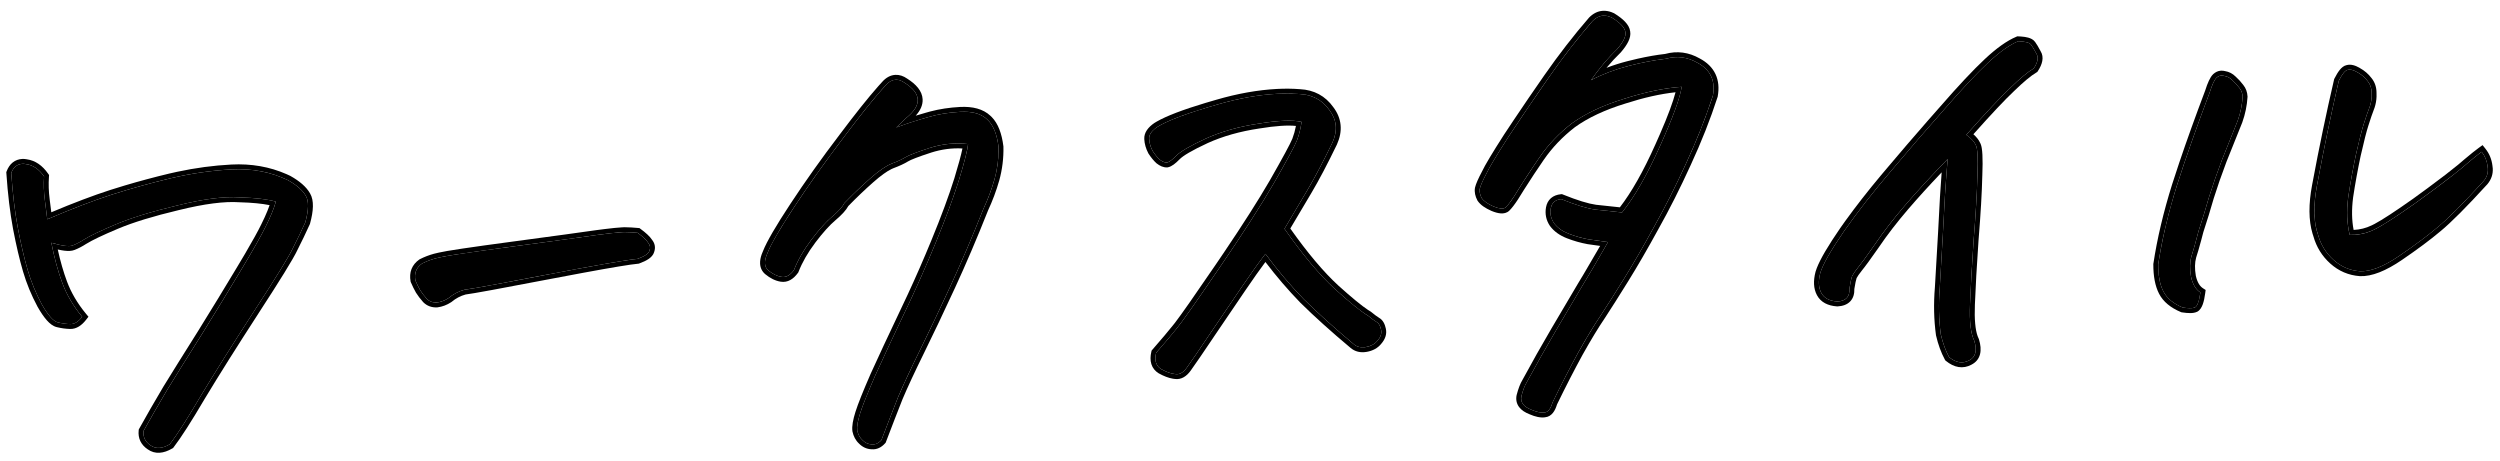
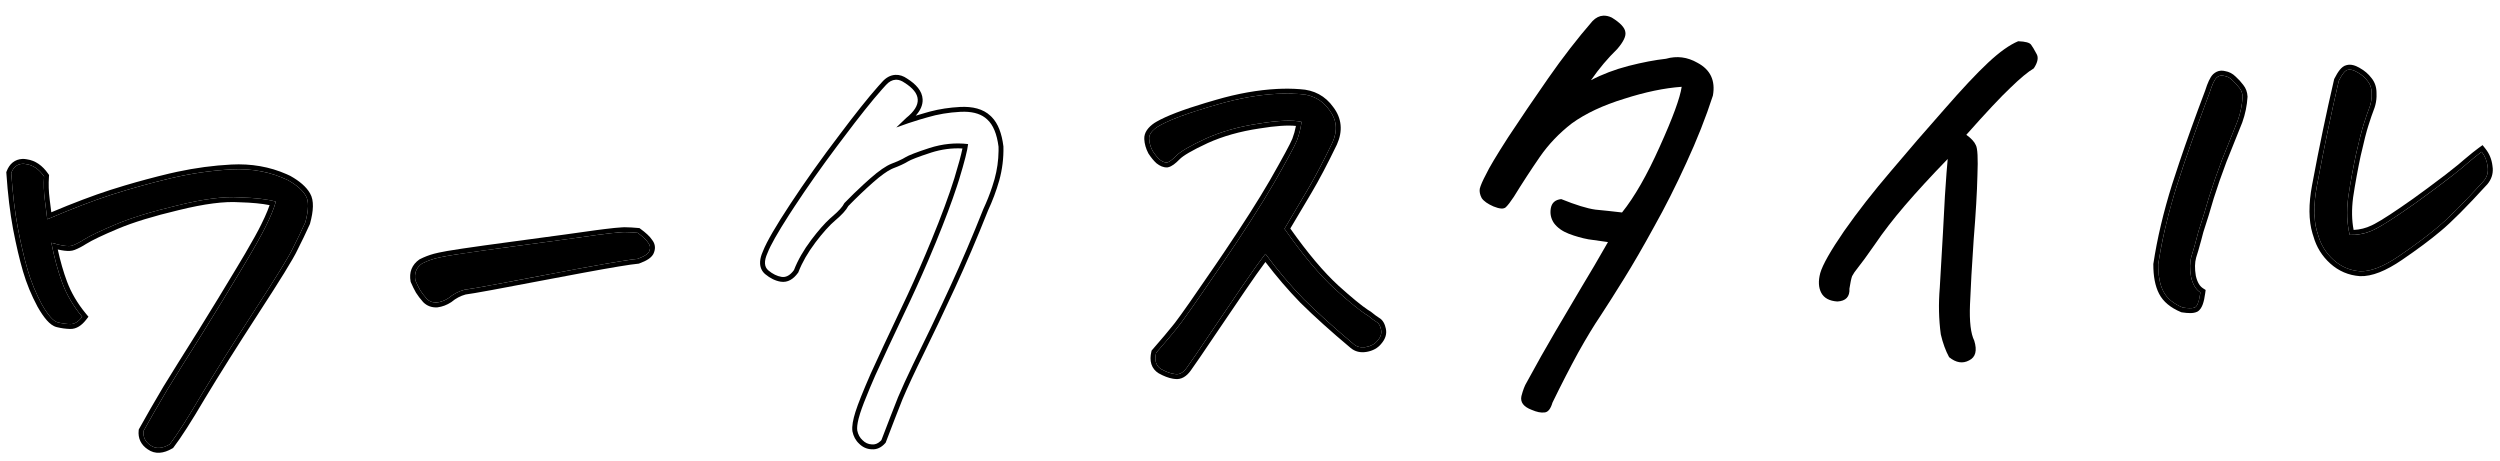
<svg xmlns="http://www.w3.org/2000/svg" width="217" height="40" viewBox="0 0 217 40" fill="none">
  <path d="M205.711 9.209C205.519 9.712 205.34 10.228 205.176 10.757C205.011 11.259 204.784 12.147 204.494 13.421C204.231 14.667 204.008 15.898 203.825 17.112C203.67 18.325 203.713 19.418 203.956 20.391C204.696 20.407 205.387 20.261 206.028 19.954C206.696 19.645 207.928 18.855 209.723 17.583C211.517 16.284 212.821 15.299 213.634 14.626C214.447 13.927 215.037 13.444 215.407 13.178C215.7 13.546 215.873 13.975 215.926 14.465C216.005 14.927 215.89 15.343 215.581 15.716C213.794 17.671 212.454 19.015 211.562 19.746C210.696 20.476 209.59 21.3 208.241 22.22C206.893 23.139 205.766 23.582 204.861 23.547C203.981 23.484 203.211 23.154 202.55 22.559C201.889 21.964 201.44 21.235 201.203 20.371C200.817 19.268 200.784 17.86 201.105 16.146C201.426 14.431 201.74 12.84 202.046 11.373C202.352 9.906 202.673 8.451 203.008 7.01C203.306 6.419 203.563 6.105 203.78 6.066C203.996 6 204.273 6.068 204.612 6.269C204.979 6.469 205.28 6.727 205.516 7.043C205.75 7.332 205.864 7.682 205.858 8.093C205.878 8.475 205.829 8.847 205.711 9.209ZM190.993 25.383C190.895 26.127 190.739 26.56 190.527 26.68C190.34 26.772 189.984 26.777 189.46 26.695C188.648 26.355 188.089 25.891 187.785 25.305C187.48 24.718 187.33 23.932 187.333 22.946C187.658 20.793 188.196 18.52 188.947 16.126C189.723 13.703 190.677 10.997 191.807 8.008C192.018 7.34 192.215 6.918 192.398 6.745C192.529 6.628 192.662 6.566 192.799 6.559C192.881 6.555 192.963 6.564 193.047 6.587C193.323 6.628 193.562 6.752 193.765 6.961C193.995 7.168 194.198 7.39 194.375 7.627C194.55 7.837 194.645 8.092 194.661 8.392C194.616 9.106 194.475 9.798 194.236 10.468C193.776 11.615 193.316 12.761 192.856 13.908C192.423 15.054 192.054 16.113 191.749 17.088C191.471 18.061 191.167 19.049 190.836 20.052C190.586 21.023 190.378 21.76 190.213 22.261C190.075 22.761 190.065 23.351 190.182 24.029C190.326 24.678 190.596 25.13 190.993 25.383Z" fill="black" />
  <path d="M175.179 3.579C175.81 3.601 176.185 3.705 176.304 3.89C176.422 4.048 176.572 4.3 176.755 4.647C176.963 4.964 176.889 5.393 176.534 5.932C176.03 6.232 175.361 6.787 174.527 7.597C173.692 8.381 172.408 9.748 170.676 11.701C171.103 12.007 171.379 12.308 171.504 12.602C171.654 12.868 171.7 13.742 171.641 15.224C171.608 16.677 171.499 18.531 171.316 20.785C171.161 23.039 171.054 24.92 170.996 26.429C170.937 27.911 171.06 28.959 171.366 29.572C171.63 30.435 171.482 31.004 170.922 31.28C170.363 31.583 169.783 31.49 169.182 31.001C168.879 30.442 168.639 29.784 168.462 29.026C168.285 27.721 168.255 26.367 168.373 24.965C168.591 21.284 168.739 18.634 168.819 17.015C168.925 15.393 169.006 14.321 169.061 13.798C167.606 15.298 166.363 16.651 165.33 17.855C164.324 19.03 163.465 20.143 162.754 21.193C162.041 22.216 161.542 22.9 161.259 23.243C161.028 23.529 160.862 23.77 160.763 23.967C160.691 24.163 160.614 24.523 160.532 25.047C160.57 25.757 160.22 26.131 159.482 26.17C158.795 26.124 158.33 25.875 158.088 25.422C157.845 24.969 157.815 24.395 157.998 23.701C158.206 22.979 158.895 21.765 160.066 20.061C161.263 18.355 162.623 16.614 164.146 14.836C165.666 13.031 167.202 11.253 168.754 9.502C170.303 7.723 171.574 6.369 172.566 5.441C173.558 4.513 174.429 3.892 175.179 3.579Z" fill="black" />
  <path d="M145.97 7.534C144.47 7.64 142.804 7.987 140.973 8.576C139.141 9.138 137.631 9.847 136.444 10.703C135.338 11.555 134.404 12.535 133.64 13.643C132.877 14.751 132.13 15.899 131.398 17.087C131.119 17.512 130.888 17.812 130.706 17.986C130.523 18.16 130.166 18.137 129.634 17.919C129.13 17.699 128.788 17.457 128.61 17.192C128.458 16.899 128.403 16.628 128.445 16.379C128.512 16.102 128.695 15.682 128.995 15.118C129.24 14.585 129.882 13.511 130.92 11.896C131.986 10.279 133.142 8.576 134.39 6.786C135.638 4.995 136.92 3.34 138.237 1.82C138.523 1.531 138.83 1.378 139.158 1.361C139.403 1.348 139.653 1.403 139.906 1.527C140.641 1.981 141.033 2.399 141.08 2.78C141.153 3.132 140.919 3.623 140.377 4.254C139.569 5.036 138.809 5.938 138.096 6.961C139.082 6.444 140.169 6.031 141.358 5.722C142.574 5.412 143.658 5.205 144.611 5.1C145.555 4.831 146.465 4.948 147.34 5.45C148.466 6.048 148.913 6.996 148.68 8.296C148.067 10.19 147.294 12.147 146.359 14.167C145.45 16.159 144.52 18.001 143.568 19.694C142.644 21.385 141.778 22.882 140.97 24.184C140.162 25.486 139.479 26.562 138.921 27.413C138.362 28.236 137.719 29.296 136.993 30.594C136.269 31.919 135.523 33.368 134.757 34.942C134.594 35.498 134.363 35.784 134.062 35.8C133.763 35.843 133.39 35.766 132.941 35.571C132.243 35.306 131.948 34.911 132.058 34.385C132.194 33.858 132.351 33.452 132.528 33.169C133.352 31.647 134.179 30.18 135.008 28.768C135.864 27.326 136.631 26.027 137.309 24.869C138.015 23.709 138.769 22.424 139.571 21.012C139.02 20.932 138.454 20.852 137.875 20.773C137.294 20.666 136.725 20.504 136.165 20.287C135.606 20.07 135.18 19.764 134.885 19.369C134.618 18.972 134.527 18.539 134.612 18.069C134.697 17.599 134.998 17.337 135.515 17.282C136.774 17.791 137.762 18.095 138.479 18.195C139.222 18.265 139.993 18.348 140.792 18.443C141.872 17.099 142.963 15.194 144.066 12.727C145.195 10.231 145.829 8.5 145.97 7.534Z" fill="black" />
  <path d="M112.977 10.578C112.201 10.399 110.958 10.451 109.248 10.732C107.536 10.986 105.998 11.423 104.634 12.042C103.297 12.66 102.447 13.156 102.083 13.531C101.746 13.877 101.482 14.069 101.292 14.106C101.101 14.116 100.891 14.032 100.663 13.852C100.462 13.671 100.257 13.421 100.049 13.104C99.866 12.757 99.766 12.407 99.747 12.052C99.728 11.697 99.957 11.356 100.433 11.03C101.334 10.463 103.08 9.81 105.669 9.072C107.503 8.537 109.24 8.227 110.878 8.141C111.533 8.107 112.177 8.114 112.809 8.163C113.907 8.215 114.767 8.677 115.387 9.548C116.034 10.39 116.124 11.33 115.658 12.368C114.843 14.053 114.108 15.447 113.454 16.549C112.8 17.651 112.146 18.754 111.492 19.856C113.061 22.101 114.521 23.845 115.873 25.089C117.224 26.305 118.182 27.076 118.746 27.402C119.061 27.66 119.303 27.839 119.473 27.939C119.67 28.039 119.805 28.264 119.878 28.616C119.95 28.941 119.843 29.262 119.559 29.578C119.327 29.864 118.994 30.046 118.56 30.123C118.126 30.201 117.766 30.11 117.478 29.851C115.817 28.46 114.38 27.166 113.168 25.97C111.981 24.745 110.872 23.434 109.84 22.037C109.327 22.694 108.625 23.675 107.735 24.981C106.845 26.288 105.93 27.636 104.99 29.027C104.076 30.389 103.415 31.355 103.006 31.924C102.7 32.351 102.367 32.532 102.008 32.469C101.65 32.433 101.246 32.29 100.794 32.04C100.342 31.762 100.194 31.291 100.351 30.626C101.151 29.707 101.744 29.006 102.13 28.52C102.542 28.033 103.766 26.298 105.8 23.317C107.86 20.306 109.455 17.827 110.585 15.878C111.714 13.902 112.375 12.677 112.569 12.201C112.762 11.698 112.898 11.157 112.977 10.578Z" fill="black" />
-   <path d="M66.62 21.96C66.909 21.206 67.688 19.864 68.956 17.936C70.224 16.008 71.639 14.017 73.201 11.964C74.763 9.883 75.997 8.353 76.904 7.375C77.163 7.087 77.442 6.936 77.743 6.92C77.988 6.907 78.239 6.99 78.495 7.168C79.995 8.103 80.049 9.127 78.656 10.24L77.796 11.066C78.736 10.715 79.637 10.421 80.501 10.185C81.391 9.919 82.341 9.76 83.351 9.707C84.389 9.652 85.167 9.872 85.686 10.365C86.203 10.83 86.532 11.621 86.672 12.736C86.695 13.693 86.58 14.63 86.327 15.547C86.072 16.437 85.748 17.302 85.354 18.145C84.411 20.521 83.46 22.748 82.501 24.825C81.542 26.901 80.654 28.768 79.837 30.427C79.02 32.085 78.393 33.432 77.954 34.468C77.543 35.503 77.061 36.747 76.507 38.2C76.248 38.487 75.967 38.611 75.664 38.572C75.362 38.561 75.096 38.438 74.864 38.203C74.634 37.996 74.483 37.717 74.409 37.365C74.365 37.039 74.448 36.541 74.66 35.873C74.871 35.205 75.307 34.114 75.967 32.601C76.654 31.086 77.479 29.318 78.441 27.296C79.429 25.246 80.36 23.157 81.234 21.03C82.108 18.903 82.78 17.088 83.249 15.585C83.716 14.055 83.977 13.028 84.032 12.505C82.93 12.371 81.813 12.484 80.682 12.845C79.578 13.204 78.88 13.473 78.588 13.653C78.296 13.832 77.895 14.018 77.385 14.209C76.902 14.398 76.281 14.828 75.522 15.497C74.763 16.167 74.02 16.877 73.293 17.627C73.145 17.936 72.796 18.324 72.245 18.791C71.72 19.229 71.112 19.904 70.421 20.817C69.755 21.7 69.253 22.575 68.915 23.442C68.583 23.897 68.224 24.094 67.838 24.032C67.451 23.97 67.072 23.785 66.699 23.476C66.327 23.167 66.301 22.662 66.62 21.96Z" fill="black" />
  <path d="M55.349 20.21C55.804 20.542 56.106 20.827 56.256 21.066C56.431 21.276 56.471 21.506 56.374 21.758C56.305 22.008 55.962 22.245 55.344 22.469C54.499 22.541 51.907 22.991 47.57 23.821C43.26 24.649 40.846 25.091 40.328 25.145C39.815 25.282 39.349 25.525 38.929 25.876C38.612 26.084 38.276 26.211 37.922 26.257C37.567 26.276 37.274 26.168 37.043 25.933C36.81 25.672 36.619 25.422 36.47 25.183C36.319 24.917 36.181 24.637 36.056 24.342C35.941 23.719 36.135 23.229 36.636 22.874C37.116 22.63 37.627 22.453 38.169 22.342C38.709 22.204 40.829 21.888 44.526 21.393C48.224 20.898 50.658 20.565 51.826 20.394C52.832 20.259 53.553 20.181 53.99 20.158C54.072 20.154 54.141 20.15 54.195 20.147C54.606 20.153 54.991 20.174 55.349 20.21Z" fill="black" />
  <path d="M23.943 17.503C23.22 17.295 22.173 17.172 20.802 17.134C19.455 17.041 17.66 17.271 15.417 17.827C13.199 18.354 11.421 18.899 10.081 19.462C8.741 20.025 7.806 20.471 7.276 20.8C6.958 21.009 6.639 21.176 6.317 21.302C6.022 21.427 5.402 21.35 4.456 21.071C4.718 22.399 5.039 23.573 5.421 24.594C5.803 25.614 6.374 26.584 7.134 27.502C6.801 27.931 6.456 28.14 6.1 28.132C5.743 28.123 5.385 28.073 5.024 27.983C4.636 27.893 4.17 27.37 3.627 26.413C3.112 25.454 2.704 24.462 2.404 23.438C2.103 22.413 1.821 21.209 1.557 19.827C1.292 18.417 1.098 16.811 0.976 15.011C1.169 14.508 1.497 14.244 1.961 14.22C2.043 14.216 2.14 14.224 2.25 14.246C2.857 14.323 3.382 14.679 3.826 15.313C3.778 15.973 3.8 16.656 3.892 17.363C3.983 18.043 4.053 18.601 4.103 19.036C6.219 18.131 8.084 17.417 9.7 16.895C11.343 16.37 13.043 15.898 14.801 15.477C16.586 15.055 18.352 14.798 20.1 14.707C21.875 14.614 23.506 14.925 24.995 15.641C25.757 16.067 26.273 16.519 26.545 16.997C26.815 17.449 26.8 18.216 26.501 19.3C26.158 20.057 25.8 20.802 25.427 21.533C25.082 22.263 23.959 24.088 22.059 27.008C20.184 29.899 18.642 32.348 17.433 34.356C16.251 36.362 15.353 37.764 14.737 38.563C14.073 38.954 13.514 38.983 13.058 38.651C12.604 38.346 12.404 37.932 12.459 37.409C13.085 36.281 13.775 35.081 14.529 33.81C15.311 32.536 16.309 30.937 17.523 29.012C18.735 27.059 19.857 25.22 20.889 23.496C21.947 21.743 22.674 20.459 23.069 19.644C23.491 18.8 23.782 18.087 23.943 17.503Z" fill="black" />
  <path d="M192.777 6.135C192.898 6.128 193.018 6.141 193.134 6.171C193.487 6.228 193.793 6.39 194.048 6.644L194.049 6.644C194.298 6.868 194.519 7.11 194.713 7.37C194.944 7.654 195.065 7.993 195.085 8.369L195.086 8.393L195.085 8.418C195.038 9.171 194.887 9.902 194.635 10.609L194.63 10.625C194.63 10.627 194.629 10.629 194.628 10.631C194.627 10.633 194.625 10.636 194.624 10.638L194.619 10.652C194.618 10.654 194.617 10.656 194.616 10.658L194.611 10.672C194.61 10.674 194.609 10.676 194.609 10.678C194.608 10.68 194.607 10.683 194.606 10.685C194.605 10.687 194.603 10.69 194.603 10.692C194.602 10.694 194.601 10.697 194.6 10.699C194.599 10.701 194.598 10.703 194.597 10.705L194.59 10.726C194.589 10.728 194.588 10.73 194.587 10.732L194.582 10.746C194.581 10.748 194.579 10.75 194.578 10.752L194.571 10.773C194.57 10.775 194.569 10.777 194.568 10.779L194.56 10.8C194.559 10.802 194.558 10.804 194.557 10.806L194.552 10.82C194.551 10.822 194.55 10.824 194.549 10.826L194.541 10.847C194.54 10.849 194.539 10.851 194.539 10.853C194.538 10.855 194.537 10.858 194.536 10.86C194.535 10.862 194.533 10.865 194.532 10.867C194.532 10.869 194.531 10.872 194.53 10.874C194.529 10.876 194.528 10.878 194.527 10.88L194.522 10.894C194.521 10.896 194.52 10.898 194.52 10.9L194.514 10.914C194.514 10.916 194.512 10.918 194.511 10.921C194.51 10.923 194.509 10.925 194.508 10.927L194.501 10.948C194.5 10.95 194.499 10.952 194.498 10.954L194.493 10.968C194.492 10.97 194.491 10.972 194.49 10.974C194.489 10.976 194.488 10.978 194.487 10.981L194.481 10.995C194.481 10.997 194.48 10.999 194.479 11.001L194.471 11.022C194.47 11.024 194.469 11.026 194.469 11.028C194.468 11.03 194.466 11.032 194.465 11.035C194.464 11.037 194.463 11.039 194.462 11.042C194.462 11.044 194.461 11.046 194.46 11.048L194.452 11.069C194.451 11.071 194.45 11.072 194.449 11.075L194.444 11.088C194.443 11.091 194.442 11.093 194.441 11.095C194.44 11.098 194.439 11.1 194.438 11.101L194.433 11.116C194.432 11.117 194.431 11.12 194.43 11.121L194.423 11.142C194.422 11.145 194.42 11.146 194.419 11.149L194.411 11.169C194.411 11.171 194.41 11.173 194.409 11.175L194.404 11.189C194.403 11.191 194.402 11.193 194.401 11.195C194.4 11.197 194.399 11.2 194.399 11.202C194.398 11.205 194.396 11.207 194.395 11.209C194.394 11.212 194.393 11.214 194.392 11.216C194.392 11.218 194.391 11.22 194.39 11.222L194.382 11.243C194.381 11.245 194.38 11.247 194.379 11.249C194.379 11.252 194.378 11.254 194.377 11.256C194.376 11.259 194.374 11.261 194.373 11.263C194.373 11.265 194.372 11.267 194.371 11.269L194.363 11.29C194.362 11.292 194.361 11.294 194.36 11.296L194.353 11.317C194.352 11.319 194.35 11.321 194.349 11.323L194.344 11.337C194.343 11.339 194.342 11.341 194.341 11.343L194.334 11.364C194.333 11.366 194.332 11.368 194.331 11.37C194.33 11.373 194.328 11.375 194.327 11.377L194.322 11.391C194.322 11.393 194.321 11.395 194.32 11.397L194.315 11.411C194.314 11.413 194.313 11.415 194.312 11.417L194.307 11.431C194.306 11.433 194.304 11.436 194.303 11.438C194.302 11.44 194.301 11.442 194.301 11.444L194.293 11.465C194.292 11.467 194.291 11.469 194.29 11.471L194.285 11.485C194.284 11.487 194.283 11.489 194.283 11.491C194.282 11.493 194.28 11.496 194.279 11.498L194.274 11.512C194.273 11.514 194.272 11.516 194.271 11.518L194.266 11.532C194.265 11.534 194.264 11.536 194.264 11.538C194.263 11.54 194.262 11.543 194.261 11.545C194.26 11.547 194.258 11.55 194.257 11.552C194.257 11.554 194.256 11.557 194.255 11.559C194.254 11.561 194.253 11.563 194.252 11.565L194.245 11.586C194.244 11.588 194.243 11.59 194.242 11.592L194.237 11.606C194.236 11.608 194.234 11.61 194.233 11.612L194.225 11.633C194.225 11.635 194.224 11.637 194.223 11.639L194.215 11.66C194.214 11.662 194.212 11.664 194.212 11.666L194.206 11.68C194.206 11.682 194.205 11.684 194.204 11.686L194.196 11.707C194.195 11.709 194.194 11.711 194.193 11.713C194.193 11.715 194.192 11.718 194.191 11.72C194.19 11.722 194.188 11.725 194.187 11.727C194.187 11.729 194.186 11.732 194.185 11.734C194.184 11.736 194.183 11.738 194.182 11.74L194.177 11.754C194.176 11.756 194.175 11.758 194.174 11.76L194.169 11.774C194.168 11.776 194.167 11.779 194.166 11.781C194.165 11.783 194.164 11.785 194.163 11.787L194.155 11.808C194.155 11.81 194.154 11.812 194.153 11.814L194.148 11.828C194.147 11.83 194.146 11.832 194.145 11.834C194.144 11.836 194.142 11.838 194.142 11.841L194.136 11.855C194.136 11.857 194.135 11.859 194.134 11.861L194.126 11.882C194.125 11.884 194.124 11.886 194.123 11.888C194.123 11.89 194.121 11.892 194.12 11.895C194.119 11.897 194.118 11.899 194.117 11.902C194.117 11.904 194.116 11.906 194.115 11.908L194.107 11.929C194.106 11.931 194.105 11.933 194.104 11.935L194.099 11.949C194.098 11.951 194.097 11.953 194.096 11.956C194.095 11.958 194.094 11.96 194.093 11.962L194.088 11.976C194.087 11.978 194.086 11.979 194.085 11.982L194.078 12.002C194.077 12.005 194.075 12.006 194.074 12.009L194.066 12.03C194.066 12.031 194.065 12.034 194.064 12.036L194.059 12.05C194.058 12.052 194.057 12.053 194.056 12.056C194.055 12.058 194.054 12.06 194.053 12.062C194.052 12.065 194.051 12.067 194.05 12.069C194.049 12.072 194.048 12.074 194.047 12.076C194.046 12.079 194.045 12.08 194.045 12.082L194.037 12.103C194.036 12.105 194.035 12.107 194.034 12.109C194.033 12.112 194.033 12.114 194.032 12.116C194.031 12.119 194.029 12.121 194.028 12.123C194.027 12.125 194.026 12.127 194.026 12.129L194.018 12.15C194.017 12.152 194.016 12.154 194.015 12.156L194.008 12.177C194.007 12.18 194.005 12.181 194.004 12.183L193.999 12.197C193.998 12.199 193.997 12.201 193.996 12.203L193.989 12.224C193.988 12.226 193.987 12.228 193.986 12.23C193.985 12.232 193.983 12.235 193.982 12.237L193.977 12.251C193.976 12.253 193.975 12.255 193.975 12.257L193.969 12.271C193.969 12.273 193.968 12.275 193.967 12.277L193.962 12.291C193.961 12.293 193.959 12.296 193.958 12.298C193.957 12.3 193.956 12.302 193.956 12.304L193.948 12.325C193.947 12.327 193.946 12.329 193.945 12.331L193.94 12.345C193.939 12.347 193.938 12.349 193.937 12.351C193.937 12.353 193.935 12.356 193.934 12.358L193.929 12.372C193.928 12.374 193.927 12.376 193.926 12.378L193.921 12.392C193.92 12.394 193.919 12.396 193.918 12.398C193.918 12.4 193.917 12.403 193.916 12.405C193.915 12.407 193.913 12.41 193.912 12.412C193.911 12.414 193.911 12.417 193.91 12.419C193.909 12.421 193.908 12.423 193.907 12.425L193.899 12.446C193.899 12.448 193.898 12.45 193.897 12.452L193.892 12.466C193.891 12.468 193.889 12.47 193.888 12.472L193.88 12.493C193.88 12.495 193.879 12.497 193.878 12.499L193.87 12.52C193.869 12.522 193.867 12.524 193.866 12.526L193.861 12.54C193.861 12.542 193.86 12.544 193.859 12.546L193.851 12.567C193.85 12.569 193.849 12.571 193.848 12.573C193.848 12.575 193.847 12.578 193.846 12.58C193.845 12.582 193.843 12.585 193.842 12.587C193.841 12.589 193.841 12.592 193.84 12.594C193.839 12.596 193.838 12.598 193.837 12.6L193.832 12.614C193.831 12.616 193.83 12.618 193.829 12.62L193.824 12.634C193.823 12.636 193.822 12.639 193.821 12.641C193.82 12.643 193.819 12.645 193.818 12.647L193.81 12.668C193.81 12.67 193.809 12.672 193.808 12.674L193.803 12.688C193.802 12.69 193.801 12.692 193.8 12.694C193.799 12.696 193.797 12.699 193.796 12.701L193.791 12.715C193.79 12.717 193.789 12.719 193.789 12.721L193.781 12.742C193.78 12.744 193.779 12.746 193.778 12.748C193.777 12.75 193.776 12.752 193.775 12.755C193.774 12.757 193.773 12.759 193.772 12.762C193.771 12.764 193.77 12.766 193.77 12.768L193.762 12.789C193.761 12.791 193.76 12.793 193.759 12.795L193.754 12.809C193.753 12.811 193.751 12.813 193.751 12.816C193.75 12.818 193.749 12.82 193.748 12.822L193.743 12.836C193.742 12.838 193.741 12.84 193.74 12.842L193.733 12.863C193.732 12.865 193.73 12.867 193.729 12.869L193.721 12.89C193.72 12.892 193.719 12.893 193.719 12.896L193.713 12.909C193.713 12.912 193.712 12.914 193.711 12.915C193.71 12.918 193.709 12.92 193.708 12.922C193.707 12.925 193.706 12.927 193.705 12.93C193.704 12.932 193.703 12.934 193.702 12.937C193.701 12.939 193.7 12.941 193.7 12.943L193.692 12.963C193.691 12.966 193.69 12.967 193.689 12.97C193.688 12.972 193.688 12.974 193.687 12.976C193.686 12.979 193.684 12.981 193.683 12.983C193.682 12.986 193.681 12.988 193.681 12.989L193.673 13.01C193.672 13.012 193.671 13.014 193.67 13.016L193.662 13.037C193.662 13.04 193.66 13.041 193.659 13.043L193.654 13.057C193.653 13.059 193.652 13.061 193.651 13.063L193.643 13.084C193.643 13.086 193.642 13.088 193.641 13.09C193.64 13.093 193.638 13.095 193.637 13.097L193.632 13.111C193.631 13.113 193.63 13.115 193.63 13.117L193.624 13.131C193.624 13.133 193.623 13.135 193.622 13.137L193.617 13.151C193.616 13.153 193.614 13.156 193.613 13.158C193.612 13.16 193.611 13.162 193.61 13.164L193.603 13.185C193.602 13.187 193.601 13.189 193.6 13.191L193.595 13.205C193.594 13.207 193.593 13.209 193.592 13.211C193.591 13.213 193.59 13.216 193.589 13.218L193.584 13.232C193.583 13.234 193.582 13.236 193.581 13.238L193.576 13.252C193.575 13.254 193.574 13.256 193.573 13.258C193.572 13.26 193.572 13.263 193.571 13.265C193.57 13.267 193.568 13.27 193.567 13.272C193.566 13.274 193.566 13.277 193.565 13.279C193.564 13.281 193.563 13.283 193.562 13.285L193.554 13.306C193.554 13.308 193.553 13.31 193.552 13.312L193.547 13.326C193.546 13.328 193.544 13.33 193.543 13.332L193.535 13.353C193.534 13.355 193.533 13.357 193.533 13.359L193.525 13.38C193.524 13.382 193.522 13.384 193.521 13.386L193.516 13.4C193.515 13.402 193.514 13.404 193.514 13.406L193.506 13.427C193.505 13.429 193.504 13.431 193.503 13.433C193.502 13.435 193.502 13.438 193.501 13.44C193.5 13.442 193.498 13.445 193.497 13.447C193.496 13.449 193.495 13.452 193.495 13.454C193.494 13.456 193.493 13.458 193.492 13.46L193.487 13.474C193.486 13.476 193.485 13.478 193.484 13.48L193.479 13.494C193.478 13.496 193.476 13.499 193.476 13.501C193.475 13.503 193.474 13.505 193.473 13.507L193.465 13.528C193.464 13.53 193.463 13.532 193.463 13.534L193.457 13.548C193.457 13.55 193.456 13.552 193.455 13.554C193.454 13.556 193.452 13.559 193.451 13.561L193.446 13.575C193.445 13.577 193.444 13.579 193.444 13.581L193.436 13.602C193.435 13.604 193.434 13.606 193.433 13.608C193.432 13.61 193.431 13.613 193.43 13.615C193.429 13.617 193.428 13.62 193.427 13.622C193.426 13.624 193.425 13.626 193.424 13.628L193.417 13.649C193.416 13.651 193.415 13.653 193.414 13.655L193.409 13.669C193.408 13.671 193.406 13.674 193.405 13.676C193.405 13.678 193.404 13.68 193.403 13.682L193.398 13.696C193.397 13.698 193.396 13.7 193.395 13.702L193.387 13.723C193.387 13.725 193.385 13.726 193.384 13.729L193.376 13.75C193.375 13.752 193.374 13.754 193.373 13.756L193.368 13.77C193.368 13.772 193.367 13.774 193.366 13.776C193.365 13.778 193.364 13.78 193.363 13.783C193.362 13.785 193.361 13.787 193.36 13.79C193.359 13.792 193.358 13.794 193.357 13.797C193.356 13.799 193.355 13.801 193.354 13.803L193.347 13.823C193.346 13.826 193.345 13.828 193.344 13.829C193.343 13.832 193.342 13.834 193.342 13.836C193.341 13.839 193.339 13.841 193.338 13.844C193.337 13.846 193.336 13.848 193.335 13.85L193.328 13.87C193.327 13.873 193.326 13.874 193.325 13.877L193.317 13.897C193.317 13.9 193.315 13.901 193.314 13.903L193.309 13.917C193.308 13.919 193.307 13.921 193.306 13.924L193.298 13.944C193.297 13.946 193.297 13.948 193.296 13.95C193.295 13.953 193.293 13.955 193.292 13.957L193.287 13.971C193.286 13.973 193.285 13.975 193.284 13.977L193.279 13.991C193.278 13.993 193.277 13.995 193.277 13.997L193.272 14.011C193.271 14.014 193.269 14.016 193.268 14.018C193.267 14.02 193.266 14.022 193.265 14.024L193.258 14.045C193.257 14.047 193.256 14.049 193.255 14.051L193.25 14.065C192.821 15.201 192.456 16.25 192.154 17.213C191.878 18.18 191.575 19.16 191.248 20.156L191.067 20.844C190.897 21.478 190.747 21.987 190.621 22.371L190.622 22.372C190.507 22.792 190.491 23.311 190.598 23.939C190.728 24.523 190.953 24.852 191.221 25.023L191.449 25.169L191.414 25.437C191.363 25.823 191.295 26.151 191.203 26.408C191.117 26.646 190.981 26.91 190.736 27.049L190.725 27.054L190.715 27.059C190.538 27.146 190.328 27.174 190.126 27.176C189.916 27.179 189.67 27.156 189.394 27.113L189.343 27.105L189.296 27.085C188.423 26.719 187.772 26.199 187.409 25.499C187.061 24.829 186.906 23.967 186.909 22.944L186.908 22.912L186.914 22.882C187.243 20.704 187.786 18.409 188.542 15.997L188.543 15.995L189.16 14.118C189.811 12.189 190.562 10.102 191.411 7.856C191.517 7.522 191.622 7.238 191.729 7.01C191.834 6.785 191.957 6.578 192.106 6.436L192.11 6.431L192.116 6.427C192.298 6.265 192.52 6.148 192.777 6.135ZM192.799 6.558C192.662 6.565 192.528 6.627 192.398 6.743L192.329 6.82C192.166 7.026 191.992 7.422 191.807 8.007C190.677 10.995 189.723 13.701 188.946 16.124L188.675 17.017C188.065 19.085 187.617 21.061 187.332 22.945L187.339 23.305C187.37 24.124 187.518 24.79 187.785 25.303C188.089 25.89 188.648 26.353 189.459 26.694C189.918 26.766 190.248 26.771 190.449 26.71L190.526 26.679C190.713 26.574 190.855 26.229 190.953 25.646L190.992 25.381C190.596 25.128 190.326 24.677 190.182 24.028C190.064 23.349 190.075 22.76 190.213 22.26C190.378 21.758 190.586 21.022 190.836 20.05C191.167 19.047 191.471 18.059 191.749 17.086C192.054 16.112 192.423 15.052 192.855 13.907L194.236 10.467C194.474 9.797 194.616 9.105 194.661 8.391C194.645 8.09 194.55 7.835 194.374 7.626C194.198 7.388 193.994 7.166 193.764 6.959C193.562 6.751 193.322 6.626 193.047 6.586C193.005 6.575 192.963 6.567 192.922 6.562L192.799 6.558ZM203.688 5.651C204.07 5.548 204.469 5.689 204.829 5.902L204.828 5.902C205.234 6.126 205.575 6.416 205.845 6.774L205.846 6.774C206.143 7.141 206.284 7.581 206.282 8.069L206.284 8.393C206.272 8.715 206.216 9.031 206.115 9.34L206.112 9.35L206.107 9.36C205.918 9.854 205.743 10.361 205.582 10.881L205.579 10.889C205.421 11.37 205.198 12.239 204.909 13.514L204.908 13.513C204.647 14.746 204.426 15.963 204.245 17.164L204.247 17.165C204.114 18.198 204.133 19.128 204.295 19.959C204.846 19.931 205.361 19.802 205.844 19.57L205.85 19.568L206.112 19.437C206.786 19.079 207.901 18.352 209.474 17.238L210.726 16.325C211.88 15.474 212.756 14.8 213.357 14.303L213.927 13.818C214.458 13.371 214.869 13.041 215.159 12.833L215.487 12.597L215.739 12.912C216.079 13.339 216.28 13.837 216.345 14.392L216.371 14.611C216.404 15.115 216.245 15.58 215.908 15.986L215.901 15.993L215.894 16C214.106 17.956 212.749 19.32 211.831 20.073C210.952 20.814 209.834 21.646 208.48 22.569C207.11 23.503 205.889 24.01 204.845 23.97L204.831 23.969C203.856 23.898 202.997 23.531 202.266 22.873C201.552 22.23 201.063 21.439 200.803 20.51L200.729 20.282C200.381 19.124 200.38 17.711 200.688 16.066C201.009 14.35 201.323 12.755 201.631 11.285C201.938 9.815 202.26 8.357 202.595 6.913L202.607 6.864L202.63 6.817C202.785 6.509 202.94 6.253 203.096 6.061C203.238 5.888 203.433 5.703 203.688 5.651ZM204.612 6.268C204.273 6.066 203.996 5.999 203.78 6.065C203.563 6.104 203.306 6.418 203.008 7.009L202.517 9.181C202.356 9.908 202.199 10.638 202.046 11.372L201.581 13.666C201.424 14.461 201.265 15.287 201.105 16.144L201.002 16.773C200.798 18.206 200.865 19.405 201.203 20.37C201.44 21.233 201.889 21.963 202.55 22.558C203.211 23.153 203.981 23.482 204.861 23.546C205.653 23.576 206.615 23.241 207.747 22.541L208.241 22.219C209.589 21.299 210.696 20.474 211.561 19.745C212.343 19.105 213.466 17.996 214.932 16.419L215.581 15.714C215.89 15.342 216.005 14.925 215.926 14.464C215.873 13.974 215.7 13.545 215.407 13.177C215.037 13.443 214.446 13.926 213.634 14.625L212.932 15.188C212.138 15.81 211.068 16.608 209.723 17.582L208.482 18.445C207.347 19.218 206.529 19.721 206.028 19.952L205.785 20.06C205.213 20.294 204.603 20.404 203.956 20.39C203.713 19.417 203.67 18.324 203.825 17.111C204.008 15.896 204.231 14.666 204.494 13.42C204.711 12.464 204.894 11.726 205.041 11.205L205.176 10.756C205.258 10.492 205.344 10.231 205.433 9.973L205.711 9.208C205.799 8.936 205.849 8.659 205.86 8.376L205.858 8.092C205.864 7.681 205.75 7.331 205.515 7.042C205.309 6.765 205.053 6.533 204.747 6.346L204.612 6.268Z" fill="black" />
-   <path d="M175.194 3.157L175.433 3.17C175.665 3.187 175.871 3.217 176.046 3.266C176.257 3.324 176.495 3.428 176.643 3.638L176.645 3.638C176.781 3.822 176.941 4.094 177.123 4.439C177.458 4.976 177.261 5.602 176.889 6.167L176.835 6.248L176.751 6.297C176.291 6.571 175.651 7.098 174.823 7.903L174.817 7.909C174.045 8.633 172.872 9.878 171.29 11.652C171.549 11.883 171.751 12.129 171.873 12.395L171.922 12.499C171.967 12.608 171.995 12.729 172.015 12.845C172.043 13.01 172.062 13.209 172.074 13.437C172.098 13.892 172.095 14.496 172.065 15.242L172.064 15.241C172.03 16.705 171.923 18.566 171.74 20.822L171.739 20.821C171.583 23.07 171.478 24.945 171.42 26.447L171.42 26.448C171.369 27.738 171.462 28.629 171.656 29.172L171.745 29.385L171.762 29.416L171.772 29.45C171.916 29.919 171.966 30.364 171.864 30.755C171.758 31.161 171.498 31.464 171.123 31.653L171.124 31.654C170.769 31.846 170.39 31.92 170 31.858C169.617 31.796 169.254 31.608 168.914 31.332L168.849 31.278L168.809 31.205C168.485 30.606 168.232 29.91 168.049 29.124L168.045 29.105L168.042 29.085C167.86 27.751 167.829 26.369 167.949 24.942L168.224 20.195C168.299 18.871 168.355 17.804 168.395 16.995L168.395 16.989L168.819 17.016C168.739 18.636 168.591 21.286 168.373 24.966C168.255 26.369 168.284 27.723 168.462 29.028C168.639 29.785 168.879 30.444 169.182 31.003C169.783 31.491 170.362 31.584 170.922 31.281C171.482 31.005 171.63 30.436 171.366 29.574C171.06 28.96 170.937 27.913 170.996 26.431C171.054 24.922 171.161 23.041 171.316 20.787C171.499 18.532 171.607 16.678 171.641 15.225C171.7 13.744 171.654 12.87 171.503 12.604C171.378 12.309 171.103 12.009 170.676 11.703C172.408 9.75 173.692 8.382 174.527 7.599C175.361 6.789 176.03 6.233 176.534 5.933C176.889 5.394 176.963 4.966 176.754 4.648C176.572 4.302 176.422 4.05 176.304 3.892C176.185 3.706 175.81 3.603 175.179 3.581C174.429 3.894 173.558 4.515 172.566 5.443C171.574 6.371 170.303 7.725 168.753 9.503C167.202 11.255 165.666 13.033 164.145 14.838C162.623 16.615 161.263 18.357 160.066 20.062C158.895 21.767 158.206 22.98 157.997 23.703C157.815 24.397 157.845 24.971 158.088 25.423C158.33 25.876 158.795 26.126 159.482 26.172C160.219 26.133 160.57 25.759 160.532 25.049C160.614 24.524 160.691 24.164 160.763 23.969C160.862 23.772 161.028 23.531 161.259 23.245C161.542 22.901 162.041 22.218 162.754 21.195C163.465 20.144 164.324 19.032 165.33 17.856C166.363 16.652 167.606 15.3 169.061 13.8C169.006 14.323 168.925 15.395 168.819 17.016L168.396 16.988C168.449 16.177 168.495 15.5 168.536 14.96C167.438 16.114 166.477 17.172 165.653 18.133L165.652 18.132C164.654 19.297 163.805 20.398 163.104 21.433L163.102 21.438C162.392 22.456 161.884 23.151 161.588 23.511L161.589 23.512C161.376 23.775 161.235 23.983 161.153 24.138C161.1 24.294 161.033 24.599 160.957 25.082C160.968 25.486 160.876 25.865 160.608 26.152C160.33 26.449 159.934 26.572 159.504 26.595L159.479 26.596L159.454 26.595C158.676 26.542 158.048 26.248 157.714 25.624C157.403 25.045 157.388 24.352 157.587 23.596L157.589 23.586L157.7 23.264C158.01 22.463 158.696 21.308 159.716 19.823L159.718 19.819L160.178 19.172C161.113 17.878 162.14 16.564 163.257 15.231L163.823 14.561C164.965 13.207 166.115 11.867 167.274 10.542L168.436 9.222C169.988 7.44 171.269 6.076 172.276 5.133C173.283 4.191 174.198 3.531 175.016 3.19L175.101 3.154L175.194 3.157Z" fill="black" />
-   <path d="M139.136 0.938C139.381 0.925 139.623 0.964 139.858 1.048L140.092 1.146L140.11 1.156L140.129 1.167C140.514 1.404 140.83 1.645 141.06 1.891C141.289 2.135 141.462 2.414 141.501 2.728L141.5 2.728C141.551 3.02 141.475 3.318 141.342 3.596C141.203 3.888 140.983 4.201 140.699 4.531L140.686 4.545L140.672 4.56C140.25 4.968 139.84 5.411 139.443 5.889C140.019 5.667 140.622 5.475 141.251 5.312L141.252 5.312L142.151 5.095C143.014 4.901 143.807 4.763 144.531 4.682C145.571 4.396 146.582 4.531 147.538 5.075L147.539 5.075C148.165 5.408 148.633 5.856 148.903 6.429C149.173 7.002 149.226 7.657 149.098 8.371L149.093 8.4L149.083 8.427C148.465 10.339 147.685 12.312 146.744 14.346C145.832 16.346 144.896 18.198 143.939 19.902C143.012 21.597 142.142 23.099 141.33 24.408C140.521 25.712 139.836 26.791 139.276 27.646L139.272 27.652C138.722 28.462 138.086 29.511 137.363 30.802C136.647 32.112 135.909 33.545 135.151 35.102C135.063 35.389 134.95 35.646 134.791 35.841C134.626 36.046 134.401 36.193 134.122 36.218L134.123 36.22C133.711 36.28 133.252 36.17 132.772 35.961L132.771 35.96C132.391 35.813 132.067 35.613 131.856 35.33C131.63 35.026 131.565 34.669 131.642 34.299L131.647 34.279C131.785 33.745 131.952 33.3 132.155 32.967C132.981 31.442 133.81 29.971 134.642 28.554L134.643 28.552L136.943 24.655L136.947 24.648L137.483 23.758C137.934 23.002 138.403 22.198 138.892 21.345C138.539 21.295 138.181 21.244 137.817 21.194L137.808 21.192L137.798 21.191C137.191 21.08 136.595 20.91 136.012 20.683C135.395 20.444 134.896 20.095 134.545 19.623L134.539 19.614L134.533 19.607C134.204 19.119 134.09 18.572 134.194 17.993C134.251 17.683 134.386 17.407 134.622 17.2C134.856 16.997 135.152 16.894 135.471 16.861L135.576 16.849L135.674 16.889C136.923 17.394 137.872 17.681 138.537 17.774C139.204 17.837 139.892 17.912 140.604 17.995C141.606 16.701 142.633 14.893 143.679 12.554L143.68 12.553L144.079 11.653C144.783 10.039 145.227 8.828 145.436 8.008C144.125 8.15 142.681 8.473 141.103 8.981L141.098 8.983C139.301 9.534 137.838 10.222 136.699 11.042C135.629 11.868 134.727 12.815 133.99 13.884C133.421 14.71 132.86 15.559 132.308 16.431L131.753 17.32C131.47 17.751 131.217 18.085 130.998 18.294C130.79 18.491 130.52 18.539 130.274 18.523C130.03 18.508 129.759 18.43 129.473 18.312L129.464 18.309C128.933 18.077 128.504 17.794 128.258 17.43L128.245 17.41L128.234 17.389C128.052 17.039 127.965 16.674 128.026 16.31L128.029 16.294L128.032 16.279C128.113 15.946 128.319 15.486 128.62 14.92C128.887 14.348 129.542 13.256 130.563 11.667L130.566 11.663L131.384 10.432C132.219 9.184 133.105 7.888 134.042 6.543C135.298 4.742 136.59 3.075 137.917 1.543L137.926 1.531L137.935 1.522C138.277 1.177 138.679 0.962 139.136 0.938ZM139.158 1.361C138.83 1.378 138.523 1.532 138.237 1.82L137.744 2.397C136.6 3.756 135.482 5.22 134.39 6.786L133.471 8.112C132.57 9.423 131.72 10.684 130.921 11.897C129.883 13.512 129.241 14.586 128.995 15.119C128.696 15.682 128.513 16.103 128.445 16.38L128.433 16.474C128.418 16.697 128.478 16.936 128.611 17.193C128.789 17.457 129.13 17.7 129.635 17.919C130.1 18.11 130.431 18.151 130.629 18.042L130.706 17.986C130.843 17.856 131.006 17.655 131.197 17.383L131.398 17.088C131.947 16.197 132.504 15.328 133.071 14.482L133.641 13.643C134.404 12.536 135.339 11.556 136.444 10.704C137.483 9.954 138.769 9.318 140.301 8.794L140.974 8.577C142.805 7.988 144.471 7.641 145.971 7.535C145.83 8.5 145.195 10.231 144.066 12.727C142.963 15.195 141.872 17.1 140.792 18.444L139.615 18.311C139.229 18.269 138.851 18.23 138.479 18.195C137.762 18.096 136.774 17.792 135.516 17.283C134.998 17.337 134.697 17.599 134.612 18.069L134.588 18.244C134.552 18.647 134.652 19.022 134.886 19.369C135.18 19.765 135.607 20.071 136.166 20.288C136.725 20.505 137.295 20.667 137.875 20.773C138.454 20.852 139.02 20.932 139.572 21.013C138.77 22.424 138.015 23.709 137.31 24.869L135.009 28.768C134.179 30.181 133.352 31.648 132.528 33.17C132.352 33.453 132.195 33.858 132.058 34.386L132.042 34.482C131.986 34.96 132.287 35.323 132.942 35.571C133.39 35.767 133.764 35.843 134.063 35.8C134.363 35.784 134.595 35.498 134.757 34.942C135.523 33.369 136.269 31.919 136.994 30.595C137.538 29.622 138.035 28.782 138.486 28.076L138.921 27.413C139.2 26.988 139.511 26.506 139.852 25.968L140.97 24.184C141.778 22.883 142.644 21.386 143.569 19.695C144.521 18.002 145.451 16.16 146.36 14.168C147.177 12.4 147.872 10.681 148.443 9.01L148.68 8.296C148.899 7.078 148.519 6.169 147.543 5.567L147.34 5.45C146.465 4.949 145.555 4.832 144.611 5.1L144.248 5.145C143.385 5.259 142.422 5.451 141.358 5.723C140.17 6.031 139.082 6.445 138.096 6.962C138.72 6.066 139.38 5.263 140.076 4.553L140.377 4.255C140.919 3.624 141.154 3.132 141.081 2.78C141.039 2.447 140.734 2.085 140.165 1.696L139.906 1.527C139.716 1.435 139.528 1.38 139.343 1.364L139.158 1.361Z" fill="black" />
  <path d="M110.855 7.719C111.528 7.684 112.19 7.69 112.841 7.741L112.84 7.741C114.059 7.802 115.036 8.325 115.733 9.303L115.732 9.303C116.092 9.776 116.309 10.291 116.362 10.845C116.416 11.402 116.302 11.97 116.045 12.542L116.04 12.553C115.222 14.245 114.481 15.651 113.819 16.767C113.818 16.769 113.816 16.771 113.814 16.773C113.813 16.775 113.812 16.778 113.811 16.78L113.807 16.786C113.806 16.788 113.805 16.791 113.804 16.793C113.803 16.795 113.8 16.797 113.799 16.799L113.796 16.805C113.794 16.807 113.793 16.81 113.792 16.812L113.788 16.818C113.787 16.82 113.785 16.823 113.784 16.825L113.777 16.837C113.775 16.839 113.774 16.842 113.773 16.844C113.772 16.846 113.77 16.848 113.769 16.85C113.767 16.852 113.766 16.855 113.765 16.857L113.762 16.863C113.76 16.866 113.758 16.867 113.757 16.87C113.756 16.872 113.755 16.875 113.753 16.877L113.75 16.883C113.749 16.885 113.748 16.887 113.746 16.89C113.745 16.892 113.743 16.894 113.742 16.896L113.738 16.902C113.737 16.904 113.736 16.907 113.735 16.909L113.731 16.915C113.73 16.917 113.728 16.92 113.726 16.922L113.719 16.934C113.718 16.936 113.717 16.939 113.716 16.941C113.714 16.943 113.712 16.945 113.711 16.947C113.71 16.949 113.709 16.952 113.708 16.954L113.704 16.96C113.703 16.962 113.701 16.964 113.699 16.966C113.698 16.969 113.697 16.971 113.696 16.974L113.692 16.98C113.691 16.982 113.69 16.984 113.689 16.987C113.688 16.989 113.685 16.991 113.684 16.993L113.681 16.999C113.679 17.001 113.678 17.004 113.677 17.006L113.673 17.012C113.672 17.014 113.67 17.017 113.669 17.019L113.662 17.031C113.66 17.033 113.659 17.036 113.658 17.038C113.657 17.04 113.655 17.042 113.654 17.044C113.652 17.046 113.651 17.049 113.65 17.051L113.646 17.057C113.645 17.059 113.643 17.061 113.642 17.063C113.641 17.066 113.64 17.068 113.638 17.07L113.635 17.076C113.634 17.079 113.633 17.081 113.631 17.084C113.63 17.086 113.628 17.087 113.627 17.09L113.623 17.096C113.622 17.098 113.621 17.101 113.62 17.103L113.616 17.109C113.615 17.111 113.613 17.114 113.611 17.116L113.604 17.128C113.603 17.13 113.602 17.133 113.601 17.135C113.599 17.137 113.597 17.139 113.596 17.141C113.595 17.143 113.594 17.146 113.593 17.148L113.585 17.16C113.584 17.162 113.582 17.165 113.581 17.167L113.577 17.173C113.576 17.175 113.575 17.178 113.574 17.18C113.572 17.183 113.57 17.184 113.569 17.186L113.566 17.192C113.564 17.195 113.563 17.197 113.562 17.2L113.558 17.206C113.557 17.208 113.555 17.211 113.554 17.213L113.547 17.225C113.545 17.227 113.544 17.23 113.543 17.232C113.542 17.234 113.54 17.236 113.539 17.238L113.535 17.244C113.534 17.246 113.533 17.249 113.531 17.251L113.528 17.257C113.527 17.259 113.525 17.262 113.523 17.264L113.516 17.276C113.515 17.278 113.513 17.281 113.512 17.283L113.508 17.289C113.507 17.292 113.506 17.294 113.505 17.297L113.501 17.302C113.5 17.305 113.498 17.306 113.496 17.309C113.495 17.311 113.494 17.314 113.493 17.316L113.489 17.322C113.488 17.324 113.487 17.327 113.486 17.329C113.484 17.331 113.482 17.333 113.481 17.335L113.478 17.341C113.476 17.343 113.475 17.346 113.474 17.348L113.47 17.354C113.469 17.356 113.467 17.359 113.466 17.361L113.459 17.373C113.457 17.375 113.455 17.378 113.454 17.38L113.451 17.386C113.449 17.389 113.448 17.391 113.447 17.393L113.443 17.399C113.442 17.401 113.44 17.403 113.439 17.405C113.438 17.408 113.437 17.41 113.435 17.413L113.432 17.419C113.43 17.421 113.429 17.424 113.428 17.426C113.427 17.428 113.425 17.43 113.424 17.432L113.42 17.438C113.419 17.44 113.418 17.443 113.416 17.445L113.413 17.451C113.412 17.453 113.41 17.456 113.408 17.458L113.401 17.47C113.4 17.472 113.398 17.475 113.397 17.477L113.393 17.483C113.392 17.485 113.391 17.488 113.39 17.49L113.386 17.496C113.385 17.498 113.383 17.5 113.381 17.502C113.38 17.505 113.379 17.507 113.378 17.509L113.374 17.515C113.373 17.518 113.372 17.52 113.371 17.523C113.369 17.525 113.367 17.526 113.366 17.529L113.362 17.535C113.361 17.537 113.36 17.54 113.359 17.542L113.355 17.548C113.354 17.55 113.352 17.553 113.351 17.555L113.344 17.567C113.342 17.569 113.341 17.572 113.34 17.574C113.339 17.576 113.337 17.578 113.336 17.58C113.334 17.582 113.333 17.585 113.332 17.587L113.328 17.593C113.327 17.595 113.325 17.597 113.324 17.599C113.323 17.602 113.322 17.604 113.32 17.606L113.317 17.612C113.315 17.614 113.314 17.617 113.313 17.619C113.312 17.622 113.31 17.623 113.309 17.625L113.305 17.632C113.304 17.634 113.303 17.637 113.301 17.639L113.298 17.645C113.297 17.647 113.295 17.65 113.293 17.652L113.286 17.664C113.285 17.666 113.284 17.669 113.283 17.671C113.281 17.673 113.279 17.675 113.278 17.677C113.277 17.679 113.276 17.682 113.274 17.684L113.271 17.69C113.27 17.692 113.268 17.694 113.266 17.696C113.265 17.698 113.264 17.701 113.263 17.703L113.259 17.709C113.258 17.711 113.257 17.714 113.256 17.716C113.254 17.718 113.252 17.72 113.251 17.722L113.247 17.729C113.246 17.731 113.245 17.733 113.244 17.735L113.24 17.742C113.239 17.744 113.237 17.747 113.236 17.749L113.229 17.761C113.227 17.763 113.226 17.766 113.225 17.768C113.224 17.77 113.222 17.772 113.221 17.774C113.219 17.776 113.218 17.779 113.217 17.781L113.213 17.787C113.212 17.789 113.21 17.791 113.209 17.793C113.208 17.795 113.207 17.798 113.205 17.8L113.202 17.806C113.2 17.808 113.199 17.811 113.198 17.813C113.197 17.815 113.195 17.817 113.194 17.819L113.19 17.825C113.189 17.828 113.188 17.83 113.186 17.832L113.183 17.838C113.182 17.841 113.18 17.843 113.178 17.846L113.171 17.858C113.17 17.86 113.169 17.863 113.168 17.865C113.166 17.867 113.164 17.869 113.163 17.871C113.162 17.873 113.161 17.876 113.159 17.878L113.156 17.884C113.155 17.886 113.153 17.888 113.151 17.89C113.15 17.892 113.149 17.895 113.148 17.897L113.144 17.903C113.143 17.905 113.142 17.908 113.141 17.91C113.139 17.912 113.137 17.914 113.136 17.916L113.132 17.922C113.131 17.924 113.13 17.927 113.129 17.929L113.125 17.935C113.124 17.938 113.122 17.94 113.121 17.942L113.114 17.954C113.112 17.957 113.111 17.959 113.11 17.962C113.109 17.964 113.107 17.965 113.106 17.968C113.104 17.97 113.103 17.973 113.102 17.975L113.095 17.987C113.093 17.989 113.092 17.992 113.09 17.994L113.087 18C113.085 18.002 113.084 18.005 113.083 18.007C113.082 18.009 113.08 18.011 113.079 18.013L113.075 18.019C113.074 18.021 113.073 18.024 113.071 18.026L113.068 18.032C113.067 18.034 113.065 18.037 113.063 18.039L113.056 18.051C113.055 18.054 113.054 18.056 113.053 18.058C113.051 18.061 113.049 18.062 113.048 18.065L113.044 18.071C113.043 18.073 113.042 18.076 113.041 18.078L113.037 18.084C113.036 18.086 113.034 18.089 113.033 18.091L113.026 18.103C113.024 18.105 113.022 18.108 113.021 18.11L113.017 18.116C113.016 18.118 113.015 18.121 113.014 18.123L113.01 18.129C113.009 18.131 113.007 18.133 113.006 18.135C113.004 18.137 113.003 18.14 113.002 18.142L112.999 18.148C112.997 18.151 112.996 18.153 112.995 18.155C112.994 18.157 112.992 18.159 112.99 18.162L112.987 18.168C112.986 18.17 112.985 18.172 112.983 18.175L112.98 18.181C112.978 18.183 112.977 18.186 112.975 18.188L112.968 18.2C112.967 18.202 112.965 18.205 112.964 18.207L112.96 18.213C112.959 18.215 112.958 18.218 112.956 18.22L112.953 18.226C112.952 18.228 112.949 18.23 112.948 18.232C112.947 18.234 112.946 18.237 112.945 18.239L112.941 18.245C112.94 18.247 112.939 18.25 112.938 18.252C112.936 18.254 112.934 18.256 112.933 18.258L112.929 18.264C112.928 18.267 112.927 18.269 112.926 18.271L112.922 18.277C112.921 18.28 112.919 18.282 112.918 18.285L112.911 18.297C112.909 18.299 112.907 18.302 112.906 18.304L112.902 18.31C112.901 18.312 112.9 18.315 112.899 18.317L112.895 18.323C112.894 18.325 112.892 18.327 112.891 18.329C112.889 18.331 112.888 18.334 112.887 18.336L112.884 18.342C112.882 18.344 112.881 18.347 112.88 18.349C112.879 18.351 112.877 18.353 112.875 18.355L112.872 18.361C112.871 18.363 112.87 18.366 112.868 18.368L112.865 18.374C112.863 18.377 112.862 18.379 112.86 18.381L112.853 18.394C112.852 18.396 112.851 18.398 112.849 18.401C112.848 18.403 112.846 18.405 112.845 18.407C112.844 18.409 112.843 18.412 112.841 18.414L112.838 18.42C112.837 18.422 112.834 18.424 112.833 18.426C112.832 18.428 112.831 18.431 112.83 18.433L112.826 18.439C112.825 18.441 112.824 18.444 112.823 18.446C112.821 18.448 112.819 18.45 112.818 18.452L112.814 18.458C112.813 18.46 112.812 18.463 112.811 18.465L112.807 18.471C112.806 18.473 112.804 18.476 112.803 18.478L112.796 18.491C112.794 18.493 112.793 18.495 112.792 18.497C112.791 18.5 112.789 18.502 112.787 18.504C112.786 18.506 112.785 18.509 112.784 18.511L112.78 18.517C112.779 18.519 112.777 18.521 112.776 18.523C112.774 18.525 112.773 18.528 112.772 18.53L112.769 18.536C112.767 18.538 112.766 18.541 112.765 18.543C112.764 18.545 112.762 18.547 112.76 18.549L112.757 18.555C112.756 18.557 112.755 18.56 112.753 18.562L112.75 18.568C112.748 18.57 112.746 18.573 112.745 18.575L112.738 18.587C112.737 18.59 112.736 18.592 112.734 18.594C112.733 18.597 112.731 18.598 112.73 18.601C112.729 18.603 112.728 18.605 112.726 18.608L112.723 18.614C112.721 18.616 112.719 18.618 112.718 18.62C112.717 18.622 112.716 18.625 112.715 18.627L112.711 18.633C112.71 18.635 112.709 18.638 112.708 18.64C112.706 18.642 112.704 18.644 112.703 18.646L112.699 18.652C112.698 18.654 112.697 18.657 112.696 18.659L112.692 18.665C112.691 18.667 112.689 18.67 112.688 18.672L112.681 18.684C112.679 18.686 112.678 18.689 112.677 18.691C112.676 18.694 112.674 18.695 112.672 18.697C112.671 18.7 112.67 18.702 112.669 18.704L112.665 18.71C112.664 18.713 112.662 18.714 112.661 18.717C112.659 18.719 112.658 18.721 112.657 18.724L112.654 18.73C112.652 18.732 112.651 18.735 112.65 18.737C112.649 18.739 112.647 18.741 112.645 18.743L112.642 18.749C112.641 18.751 112.64 18.754 112.638 18.756L112.635 18.762C112.633 18.764 112.631 18.767 112.63 18.769L112.623 18.781C112.622 18.783 112.621 18.786 112.619 18.788C112.618 18.79 112.616 18.792 112.615 18.794C112.614 18.796 112.613 18.799 112.611 18.801L112.604 18.813C112.603 18.816 112.601 18.818 112.6 18.82L112.596 18.827C112.595 18.829 112.594 18.831 112.593 18.834C112.591 18.836 112.589 18.838 112.588 18.84L112.584 18.846C112.583 18.848 112.582 18.851 112.581 18.853L112.577 18.859C112.576 18.861 112.574 18.864 112.573 18.866L112.565 18.878C112.564 18.88 112.563 18.883 112.562 18.885C112.561 18.887 112.559 18.889 112.557 18.891L112.554 18.897C112.553 18.899 112.552 18.902 112.55 18.904L112.547 18.91C112.545 18.913 112.543 18.915 112.542 18.917L112.535 18.93C112.534 18.932 112.532 18.934 112.53 18.937L112.527 18.943C112.526 18.945 112.525 18.948 112.523 18.95L112.52 18.956C112.518 18.958 112.516 18.96 112.515 18.962C112.514 18.964 112.513 18.967 112.512 18.969L112.508 18.975C112.507 18.977 112.506 18.98 112.504 18.982C112.503 18.984 112.501 18.986 112.5 18.988L112.496 18.994C112.495 18.996 112.494 18.999 112.493 19.001L112.489 19.007C112.488 19.009 112.486 19.012 112.485 19.014L112.477 19.026C112.476 19.029 112.474 19.031 112.473 19.034L112.469 19.04C112.468 19.042 112.467 19.044 112.466 19.047L112.462 19.053C112.461 19.055 112.459 19.057 112.458 19.059C112.456 19.061 112.455 19.064 112.454 19.066L112.45 19.072C112.449 19.074 112.448 19.077 112.447 19.079C112.446 19.081 112.444 19.083 112.442 19.085L112.439 19.091C112.437 19.093 112.437 19.096 112.435 19.098L112.432 19.104C112.43 19.106 112.428 19.109 112.427 19.111L112.42 19.123C112.419 19.125 112.417 19.128 112.415 19.13L112.412 19.136C112.411 19.139 112.41 19.141 112.408 19.143L112.405 19.149C112.403 19.152 112.401 19.154 112.4 19.156C112.399 19.158 112.398 19.16 112.397 19.163L112.393 19.169C112.392 19.171 112.391 19.174 112.389 19.176C112.388 19.178 112.386 19.18 112.385 19.182L112.381 19.188C112.38 19.19 112.379 19.193 112.378 19.195L112.374 19.201C112.373 19.203 112.371 19.206 112.37 19.208L112.362 19.22C112.361 19.222 112.36 19.225 112.359 19.227C112.358 19.229 112.356 19.231 112.354 19.233C112.353 19.235 112.352 19.238 112.351 19.24L112.347 19.246C112.346 19.249 112.344 19.25 112.343 19.253C112.341 19.255 112.34 19.257 112.339 19.26L112.335 19.266C112.334 19.268 112.333 19.27 112.332 19.273C112.331 19.275 112.329 19.277 112.327 19.279L112.324 19.285C112.322 19.287 112.321 19.29 112.32 19.292L112.317 19.298C112.315 19.3 112.313 19.303 112.312 19.305L112.305 19.317C112.304 19.319 112.303 19.322 112.301 19.324C112.3 19.326 112.298 19.328 112.297 19.33C112.296 19.332 112.295 19.335 112.293 19.337L112.29 19.343C112.288 19.346 112.286 19.347 112.285 19.349C112.284 19.352 112.283 19.354 112.282 19.357L112.278 19.363C112.277 19.365 112.276 19.367 112.274 19.369C112.273 19.372 112.271 19.373 112.27 19.376L112.266 19.382C112.265 19.384 112.264 19.387 112.263 19.389L112.259 19.395C112.258 19.397 112.256 19.4 112.255 19.402L112.247 19.414C112.246 19.416 112.245 19.419 112.244 19.421C112.243 19.423 112.241 19.425 112.239 19.427C112.238 19.429 112.237 19.432 112.236 19.434L112.232 19.44C112.231 19.442 112.229 19.444 112.228 19.446C112.226 19.448 112.225 19.451 112.224 19.453L112.22 19.459C112.219 19.462 112.218 19.464 112.217 19.466C112.216 19.468 112.214 19.47 112.212 19.473L112.209 19.479C112.207 19.481 112.206 19.483 112.205 19.486L112.202 19.492C112.2 19.494 112.198 19.497 112.197 19.499L112.19 19.511C112.189 19.513 112.188 19.516 112.186 19.518C112.185 19.52 112.183 19.522 112.182 19.524C112.181 19.526 112.18 19.529 112.178 19.531L112.175 19.537C112.173 19.539 112.171 19.541 112.17 19.543C112.169 19.545 112.168 19.548 112.167 19.55L112.163 19.556C112.162 19.558 112.161 19.561 112.159 19.563C112.158 19.565 112.156 19.567 112.155 19.569L112.151 19.576C112.15 19.578 112.149 19.58 112.148 19.582L112.144 19.589C112.143 19.591 112.141 19.593 112.14 19.596L112.132 19.608C112.131 19.61 112.13 19.613 112.129 19.615C112.128 19.617 112.126 19.619 112.124 19.621C112.123 19.623 112.122 19.626 112.121 19.628L112.114 19.64C112.112 19.642 112.11 19.645 112.109 19.647L112.105 19.653C112.104 19.655 112.103 19.658 112.102 19.66C112.101 19.662 112.099 19.664 112.097 19.666L112.094 19.672C112.092 19.674 112.091 19.677 112.09 19.679L112.087 19.686C112.085 19.688 112.083 19.69 112.082 19.693L112.075 19.705C112.074 19.707 112.073 19.709 112.071 19.712C112.07 19.714 112.068 19.716 112.067 19.718L112.063 19.724C112.062 19.726 112.061 19.729 112.06 19.731L112.056 19.737C112.055 19.739 112.053 19.742 112.052 19.744L112.044 19.756C112.043 19.758 112.041 19.761 112.04 19.763L112.036 19.769C112.035 19.771 112.034 19.774 112.033 19.776L112.029 19.782C112.028 19.785 112.026 19.786 112.025 19.788C112.023 19.791 112.022 19.793 112.021 19.796L112.017 19.802C112.016 19.804 112.015 19.806 112.014 19.809C112.013 19.811 112.011 19.813 112.009 19.815L112.006 19.821C112.004 19.823 112.003 19.826 112.002 19.828L111.999 19.834L111.997 19.835C113.496 21.958 114.883 23.603 116.16 24.777L116.159 24.777C117.343 25.843 118.2 26.543 118.744 26.903L118.958 27.036L118.988 27.053L119.014 27.075C119.325 27.33 119.548 27.491 119.689 27.575L119.688 27.576C120.04 27.766 120.212 28.14 120.293 28.531L120.292 28.531C120.398 29.017 120.224 29.463 119.887 29.845L119.888 29.846C119.58 30.226 119.148 30.45 118.634 30.541C118.097 30.637 117.602 30.528 117.205 30.176L117.205 30.177C115.538 28.78 114.092 27.479 112.869 26.273L112.863 26.266C111.791 25.16 110.783 23.985 109.837 22.741C109.374 23.36 108.791 24.186 108.086 25.221C107.196 26.526 106.281 27.873 105.341 29.264L105.342 29.265C104.428 30.627 103.763 31.597 103.35 32.172C103.003 32.656 102.538 32.978 101.965 32.892L101.801 32.87C101.415 32.804 101.009 32.645 100.588 32.411L100.572 32.402C100.266 32.214 100.046 31.947 99.939 31.606C99.835 31.275 99.848 30.908 99.937 30.529L99.961 30.427L100.03 30.348C100.83 29.431 101.418 28.735 101.796 28.257L101.806 28.246L101.992 28.013C102.515 27.333 103.663 25.697 105.449 23.078L105.449 23.078L106.199 21.975C107.897 19.462 109.235 17.36 110.217 15.666C111.351 13.681 111.995 12.485 112.176 12.041C112.309 11.693 112.413 11.323 112.488 10.931C111.779 10.856 110.731 10.919 109.316 11.152L109.309 11.153C107.632 11.402 106.133 11.827 104.811 12.426L104.812 12.427C104.151 12.733 103.616 13.006 103.207 13.245C102.792 13.487 102.529 13.681 102.388 13.827L102.387 13.828C102.208 14.011 102.039 14.164 101.881 14.279C101.73 14.389 101.557 14.487 101.374 14.523L101.344 14.529L101.314 14.53C100.978 14.548 100.669 14.398 100.4 14.186L100.389 14.177L100.378 14.168C100.142 13.954 99.914 13.674 99.693 13.337L99.682 13.32L99.673 13.302C99.465 12.907 99.345 12.497 99.323 12.075C99.293 11.496 99.674 11.036 100.193 10.68L100.206 10.672L100.396 10.557C101.26 10.06 102.678 9.522 104.619 8.938L105.553 8.664C107.412 8.122 109.18 7.807 110.855 7.719ZM99.757 12.186C99.791 12.495 99.888 12.801 100.048 13.104C100.256 13.422 100.461 13.671 100.662 13.852C100.862 14.01 101.048 14.094 101.219 14.106L101.292 14.107C101.434 14.079 101.618 13.964 101.844 13.762L102.083 13.532C102.447 13.157 103.297 12.66 104.633 12.043C105.827 11.501 107.154 11.099 108.614 10.836L109.247 10.733C110.957 10.452 112.2 10.4 112.976 10.579C112.897 11.158 112.761 11.699 112.569 12.202C112.374 12.678 111.713 13.903 110.585 15.879C109.454 17.828 107.859 20.307 105.799 23.317C103.765 26.299 102.542 28.033 102.129 28.52L101.801 28.925C101.434 29.37 100.951 29.938 100.35 30.626L100.306 30.866C100.235 31.406 100.398 31.798 100.794 32.041C101.245 32.291 101.65 32.434 102.007 32.47C102.322 32.525 102.617 32.393 102.89 32.073L103.006 31.925C103.414 31.356 104.075 30.39 104.99 29.028L107.735 24.982C108.625 23.676 109.326 22.694 109.839 22.038C110.871 23.435 111.98 24.746 113.167 25.971C114.38 27.166 115.817 28.46 117.478 29.852C117.729 30.078 118.037 30.176 118.4 30.145L118.56 30.124C118.994 30.046 119.327 29.864 119.558 29.578C119.843 29.262 119.949 28.942 119.877 28.617C119.813 28.309 119.702 28.098 119.543 27.983L119.472 27.94C119.387 27.89 119.285 27.82 119.164 27.73L118.746 27.403C118.322 27.158 117.677 26.664 116.812 25.918L115.873 25.09C114.521 23.846 113.06 22.102 111.491 19.857L113.454 16.55C113.944 15.723 114.481 14.733 115.062 13.578L115.658 12.368C116.124 11.331 116.033 10.391 115.387 9.549C114.805 8.732 114.013 8.276 113.012 8.179L112.809 8.164C112.335 8.127 111.854 8.114 111.367 8.124L110.877 8.142C109.239 8.228 107.503 8.538 105.669 9.072L104.737 9.345C102.656 9.972 101.221 10.534 100.432 11.031L100.265 11.154C99.903 11.442 99.73 11.742 99.746 12.052L99.757 12.186Z" fill="black" />
  <path d="M77.721 6.498C78.083 6.479 78.426 6.603 78.738 6.821L78.737 6.821C79.511 7.307 80.046 7.895 80.084 8.616C80.11 9.128 79.878 9.601 79.485 10.041C79.787 9.947 80.085 9.86 80.379 9.779L80.729 9.68C81.551 9.463 82.418 9.332 83.329 9.284C84.425 9.227 85.335 9.452 85.969 10.05L86.084 10.16C86.64 10.729 86.956 11.598 87.093 12.684L87.096 12.705L87.097 12.726C87.12 13.725 87 14.703 86.736 15.66L86.735 15.664C86.477 16.567 86.146 17.446 85.748 18.301L85.749 18.302C84.803 20.685 83.848 22.919 82.886 25.004C81.925 27.082 81.036 28.953 80.218 30.615C79.403 32.27 78.779 33.609 78.345 34.634C77.936 35.665 77.455 36.904 76.903 38.352L76.875 38.425L76.822 38.484C76.506 38.835 76.109 39.041 75.647 38.995L75.647 38.997C75.228 38.981 74.862 38.806 74.562 38.503L74.562 38.502C74.266 38.227 74.08 37.869 73.994 37.452L73.991 37.437L73.989 37.423C73.931 36.996 74.042 36.421 74.255 35.745C74.474 35.054 74.918 33.945 75.578 32.432L75.581 32.426L76.717 29.96C77.129 29.075 77.576 28.126 78.058 27.115L78.059 27.113L78.786 25.573C79.503 24.027 80.188 22.459 80.841 20.869C81.713 18.75 82.379 16.947 82.843 15.46C83.201 14.289 83.429 13.438 83.54 12.888C82.645 12.836 81.736 12.954 80.811 13.248L80.812 13.249C79.697 13.612 79.051 13.866 78.811 14.014C78.487 14.213 78.06 14.409 77.54 14.604L77.379 14.675C76.983 14.867 76.46 15.237 75.803 15.816C75.066 16.466 74.344 17.155 73.636 17.882C73.433 18.258 73.042 18.672 72.519 19.115L72.516 19.117C72.028 19.526 71.441 20.171 70.759 21.071L70.76 21.072C70.113 21.931 69.632 22.773 69.311 23.597L69.291 23.648L69.258 23.692C68.879 24.213 68.38 24.549 67.771 24.452C67.293 24.376 66.845 24.149 66.428 23.803C66.147 23.569 65.996 23.253 65.976 22.889C65.963 22.628 66.016 22.353 66.117 22.07L66.233 21.786C66.548 20.979 67.349 19.608 68.601 17.704C69.875 15.767 71.296 13.767 72.864 11.707C74.231 9.885 75.355 8.476 76.232 7.486L76.593 7.087C76.903 6.743 77.28 6.521 77.721 6.498ZM77.743 6.921C77.442 6.937 77.163 7.088 76.904 7.375L76.548 7.769C75.683 8.745 74.567 10.144 73.202 11.964L72.623 12.731C71.288 14.514 70.065 16.249 68.956 17.937L68.503 18.632C67.501 20.191 66.873 21.301 66.62 21.961C66.301 22.662 66.327 23.168 66.7 23.477C67.072 23.785 67.451 23.971 67.838 24.033C68.176 24.087 68.493 23.944 68.79 23.602L68.916 23.442C69.254 22.576 69.755 21.701 70.421 20.817C71.026 20.019 71.567 19.402 72.044 18.967L72.245 18.791C72.796 18.324 73.145 17.936 73.293 17.627C73.838 17.065 74.392 16.525 74.956 16.008L75.523 15.498C76.281 14.829 76.903 14.399 77.385 14.209C77.768 14.066 78.089 13.926 78.349 13.789L78.588 13.653C78.88 13.474 79.578 13.204 80.682 12.845C81.813 12.485 82.93 12.372 84.032 12.506C83.977 13.029 83.716 14.056 83.249 15.586L83.063 16.164C82.608 17.547 81.999 19.17 81.234 21.031L80.567 22.619C79.89 24.2 79.182 25.759 78.441 27.297L77.101 30.14C76.688 31.024 76.311 31.844 75.967 32.602L75.514 33.657C75.103 34.634 74.819 35.373 74.66 35.874L74.525 36.343C74.415 36.78 74.376 37.121 74.41 37.365C74.483 37.718 74.634 37.997 74.864 38.204C75.096 38.438 75.362 38.561 75.664 38.573C75.929 38.607 76.177 38.516 76.409 38.3L76.507 38.2C77.061 36.747 77.543 35.504 77.954 34.469C78.283 33.692 78.718 32.74 79.26 31.613L79.837 30.427C80.45 29.184 81.103 27.823 81.795 26.344L82.501 24.825C83.46 22.749 84.411 20.522 85.354 18.145C85.65 17.514 85.906 16.869 86.123 16.211L86.327 15.548C86.549 14.745 86.665 13.928 86.675 13.095L86.673 12.737C86.532 11.622 86.203 10.831 85.686 10.365C85.232 9.934 84.579 9.712 83.728 9.699L83.351 9.707C82.341 9.76 81.391 9.92 80.501 10.185L79.846 10.374C79.184 10.573 78.501 10.803 77.796 11.066L78.656 10.241C80.049 9.127 79.995 8.103 78.495 7.169C78.271 7.013 78.051 6.93 77.835 6.921L77.743 6.921Z" fill="black" />
  <path d="M54.201 19.723C54.411 19.726 54.617 19.733 54.815 19.744L55.39 19.789L55.505 19.799L55.598 19.868C56.05 20.198 56.401 20.514 56.599 20.818C56.717 20.965 56.802 21.135 56.835 21.326C56.867 21.513 56.842 21.696 56.782 21.87L56.783 21.871C56.71 22.135 56.513 22.33 56.306 22.473C56.092 22.62 55.814 22.751 55.488 22.869L55.435 22.887L55.379 22.892C54.766 22.944 53.171 23.207 50.577 23.687L47.65 24.238C43.46 25.043 41.035 25.487 40.416 25.562C39.973 25.683 39.569 25.895 39.201 26.202L39.182 26.218L39.161 26.231C38.794 26.472 38.398 26.623 37.977 26.678L37.961 26.68L37.944 26.681C37.479 26.705 37.065 26.56 36.741 26.233L36.733 26.224L36.725 26.216C36.481 25.941 36.275 25.672 36.11 25.409L36.105 25.401L36.101 25.393C35.941 25.112 35.796 24.817 35.665 24.508L35.647 24.466L35.639 24.42C35.57 24.046 35.589 23.685 35.72 23.352C35.852 23.019 36.084 22.746 36.391 22.529L36.416 22.511L36.444 22.497C36.83 22.3 37.234 22.145 37.656 22.029L38.084 21.927C38.684 21.779 40.831 21.46 44.47 20.973C48.168 20.478 50.599 20.145 51.764 19.975L51.769 19.975L52.473 19.884C53.126 19.803 53.626 19.753 53.968 19.735L53.99 20.158L53.609 20.186C53.175 20.224 52.58 20.294 51.825 20.395L49.125 20.773C47.908 20.94 46.375 21.146 44.526 21.394L42.049 21.732C39.867 22.036 38.574 22.24 38.168 22.343L37.769 22.438C37.374 22.546 36.996 22.692 36.636 22.875L36.462 23.014C36.09 23.354 35.955 23.797 36.055 24.343C36.18 24.638 36.318 24.918 36.469 25.184C36.618 25.422 36.81 25.673 37.042 25.934C37.245 26.139 37.495 26.247 37.792 26.259L37.922 26.258C38.187 26.223 38.443 26.143 38.688 26.017L38.929 25.876C39.348 25.526 39.815 25.282 40.328 25.146C40.716 25.105 42.171 24.847 44.693 24.37L47.569 23.822C51.364 23.096 53.823 22.66 54.944 22.514L55.343 22.47C55.961 22.246 56.305 22.009 56.374 21.759C56.47 21.507 56.431 21.276 56.255 21.067C56.143 20.888 55.946 20.683 55.662 20.451L55.348 20.21C54.99 20.174 54.605 20.154 54.195 20.148L53.99 20.158L53.968 19.735L54.201 19.723Z" fill="black" />
  <path d="M1.939 13.795C2.066 13.789 2.198 13.802 2.331 13.827L2.33 13.828C3.073 13.931 3.685 14.373 4.173 15.069L4.259 15.192L4.249 15.342C4.203 15.971 4.224 16.625 4.312 17.306L4.453 18.426C6.366 17.62 8.071 16.974 9.569 16.489L9.571 16.489L10.821 16.103C12.082 15.727 13.376 15.381 14.701 15.063L14.703 15.063L15.38 14.911C16.959 14.573 18.525 14.363 20.077 14.282C21.802 14.192 23.407 14.47 24.885 15.122L25.179 15.258L25.19 15.263L25.201 15.269C25.994 15.712 26.588 16.212 26.914 16.787L26.913 16.787C27.1 17.104 27.168 17.493 27.16 17.918C27.152 18.35 27.065 18.849 26.91 19.411L26.901 19.444L26.887 19.474C26.543 20.233 26.183 20.979 25.81 21.712L25.811 21.713C25.451 22.475 24.307 24.327 22.414 27.236L22.415 27.237C20.541 30.126 19.002 32.571 17.796 34.573C16.615 36.578 15.706 38 15.073 38.821L15.023 38.886L14.952 38.927C14.211 39.363 13.461 39.46 12.821 39.001L12.821 39.002C12.543 38.816 12.324 38.582 12.185 38.295C12.047 38.008 12.002 37.692 12.037 37.363L12.046 37.278L12.088 37.202C12.716 36.07 13.407 34.866 14.164 33.592L14.167 33.586C14.95 32.311 15.949 30.71 17.163 28.784C18.373 26.834 19.494 24.998 20.524 23.277L20.525 23.275L21.255 22.051C21.921 20.918 22.398 20.054 22.688 19.457L22.689 19.453L22.975 18.856C23.152 18.47 23.293 18.12 23.401 17.807C22.755 17.674 21.888 17.587 20.79 17.557L20.772 17.556C19.49 17.467 17.745 17.687 15.518 18.238L15.514 18.238C13.308 18.762 11.554 19.302 10.245 19.852C8.906 20.415 7.998 20.85 7.499 21.16L7.498 21.159C7.161 21.379 6.819 21.559 6.471 21.696L6.47 21.695C6.217 21.798 5.899 21.798 5.577 21.758C5.407 21.737 5.219 21.702 5.013 21.655C5.242 22.692 5.51 23.622 5.818 24.444C6.182 25.416 6.728 26.345 7.461 27.231L7.678 27.493L7.468 27.762C7.097 28.239 6.639 28.567 6.089 28.554C5.703 28.545 5.316 28.491 4.929 28.394L4.929 28.395C4.927 28.395 4.924 28.393 4.922 28.392L4.92 28.392L4.92 28.392C4.6 28.315 4.316 28.084 4.067 27.804C3.806 27.511 3.536 27.112 3.257 26.621L3.253 26.613C2.724 25.629 2.304 24.609 1.996 23.555C1.691 22.514 1.406 21.297 1.14 19.905L1.139 19.904C0.87 18.474 0.675 16.852 0.553 15.038L0.546 14.945L0.58 14.858C0.695 14.556 0.864 14.293 1.101 14.103C1.342 13.91 1.628 13.812 1.939 13.795ZM1.961 14.218C1.497 14.243 1.168 14.506 0.976 15.009C1.098 16.81 1.291 18.416 1.557 19.825C1.821 21.208 2.103 22.412 2.403 23.436C2.703 24.461 3.111 25.453 3.627 26.412C4.17 27.369 4.635 27.892 5.023 27.981C5.384 28.072 5.743 28.122 6.099 28.13C6.456 28.139 6.801 27.929 7.134 27.501C6.374 26.582 5.803 25.613 5.421 24.593C5.039 23.572 4.717 22.398 4.456 21.07C5.402 21.349 6.022 21.426 6.316 21.301C6.638 21.175 6.958 21.007 7.276 20.799C7.806 20.47 8.741 20.024 10.081 19.461C11.42 18.898 13.199 18.353 15.416 17.826C17.66 17.27 19.455 17.039 20.802 17.133C22.173 17.171 23.22 17.294 23.942 17.502C23.781 18.086 23.49 18.799 23.069 19.643C22.673 20.457 21.947 21.741 20.889 23.494C19.856 25.219 18.734 27.057 17.522 29.01C16.309 30.936 15.311 32.535 14.529 33.808C13.774 35.08 13.084 36.28 12.459 37.408C12.404 37.931 12.604 38.345 13.058 38.65C13.513 38.982 14.073 38.952 14.737 38.562C15.352 37.763 16.251 36.36 17.433 34.354C18.642 32.347 20.184 29.898 22.058 27.006C23.959 24.087 25.082 22.262 25.427 21.532C25.799 20.8 26.157 20.056 26.501 19.299C26.8 18.215 26.815 17.448 26.544 16.996C26.273 16.517 25.756 16.065 24.995 15.64C23.506 14.924 21.874 14.612 20.099 14.705C18.352 14.797 16.585 15.054 14.8 15.476C13.043 15.897 11.342 16.369 9.7 16.893C8.084 17.416 6.219 18.13 4.103 19.035C4.053 18.599 3.982 18.042 3.892 17.362C3.8 16.655 3.778 15.971 3.826 15.312C3.382 14.678 2.856 14.322 2.25 14.244C2.139 14.223 2.043 14.214 1.961 14.218Z" fill="black" />
</svg>